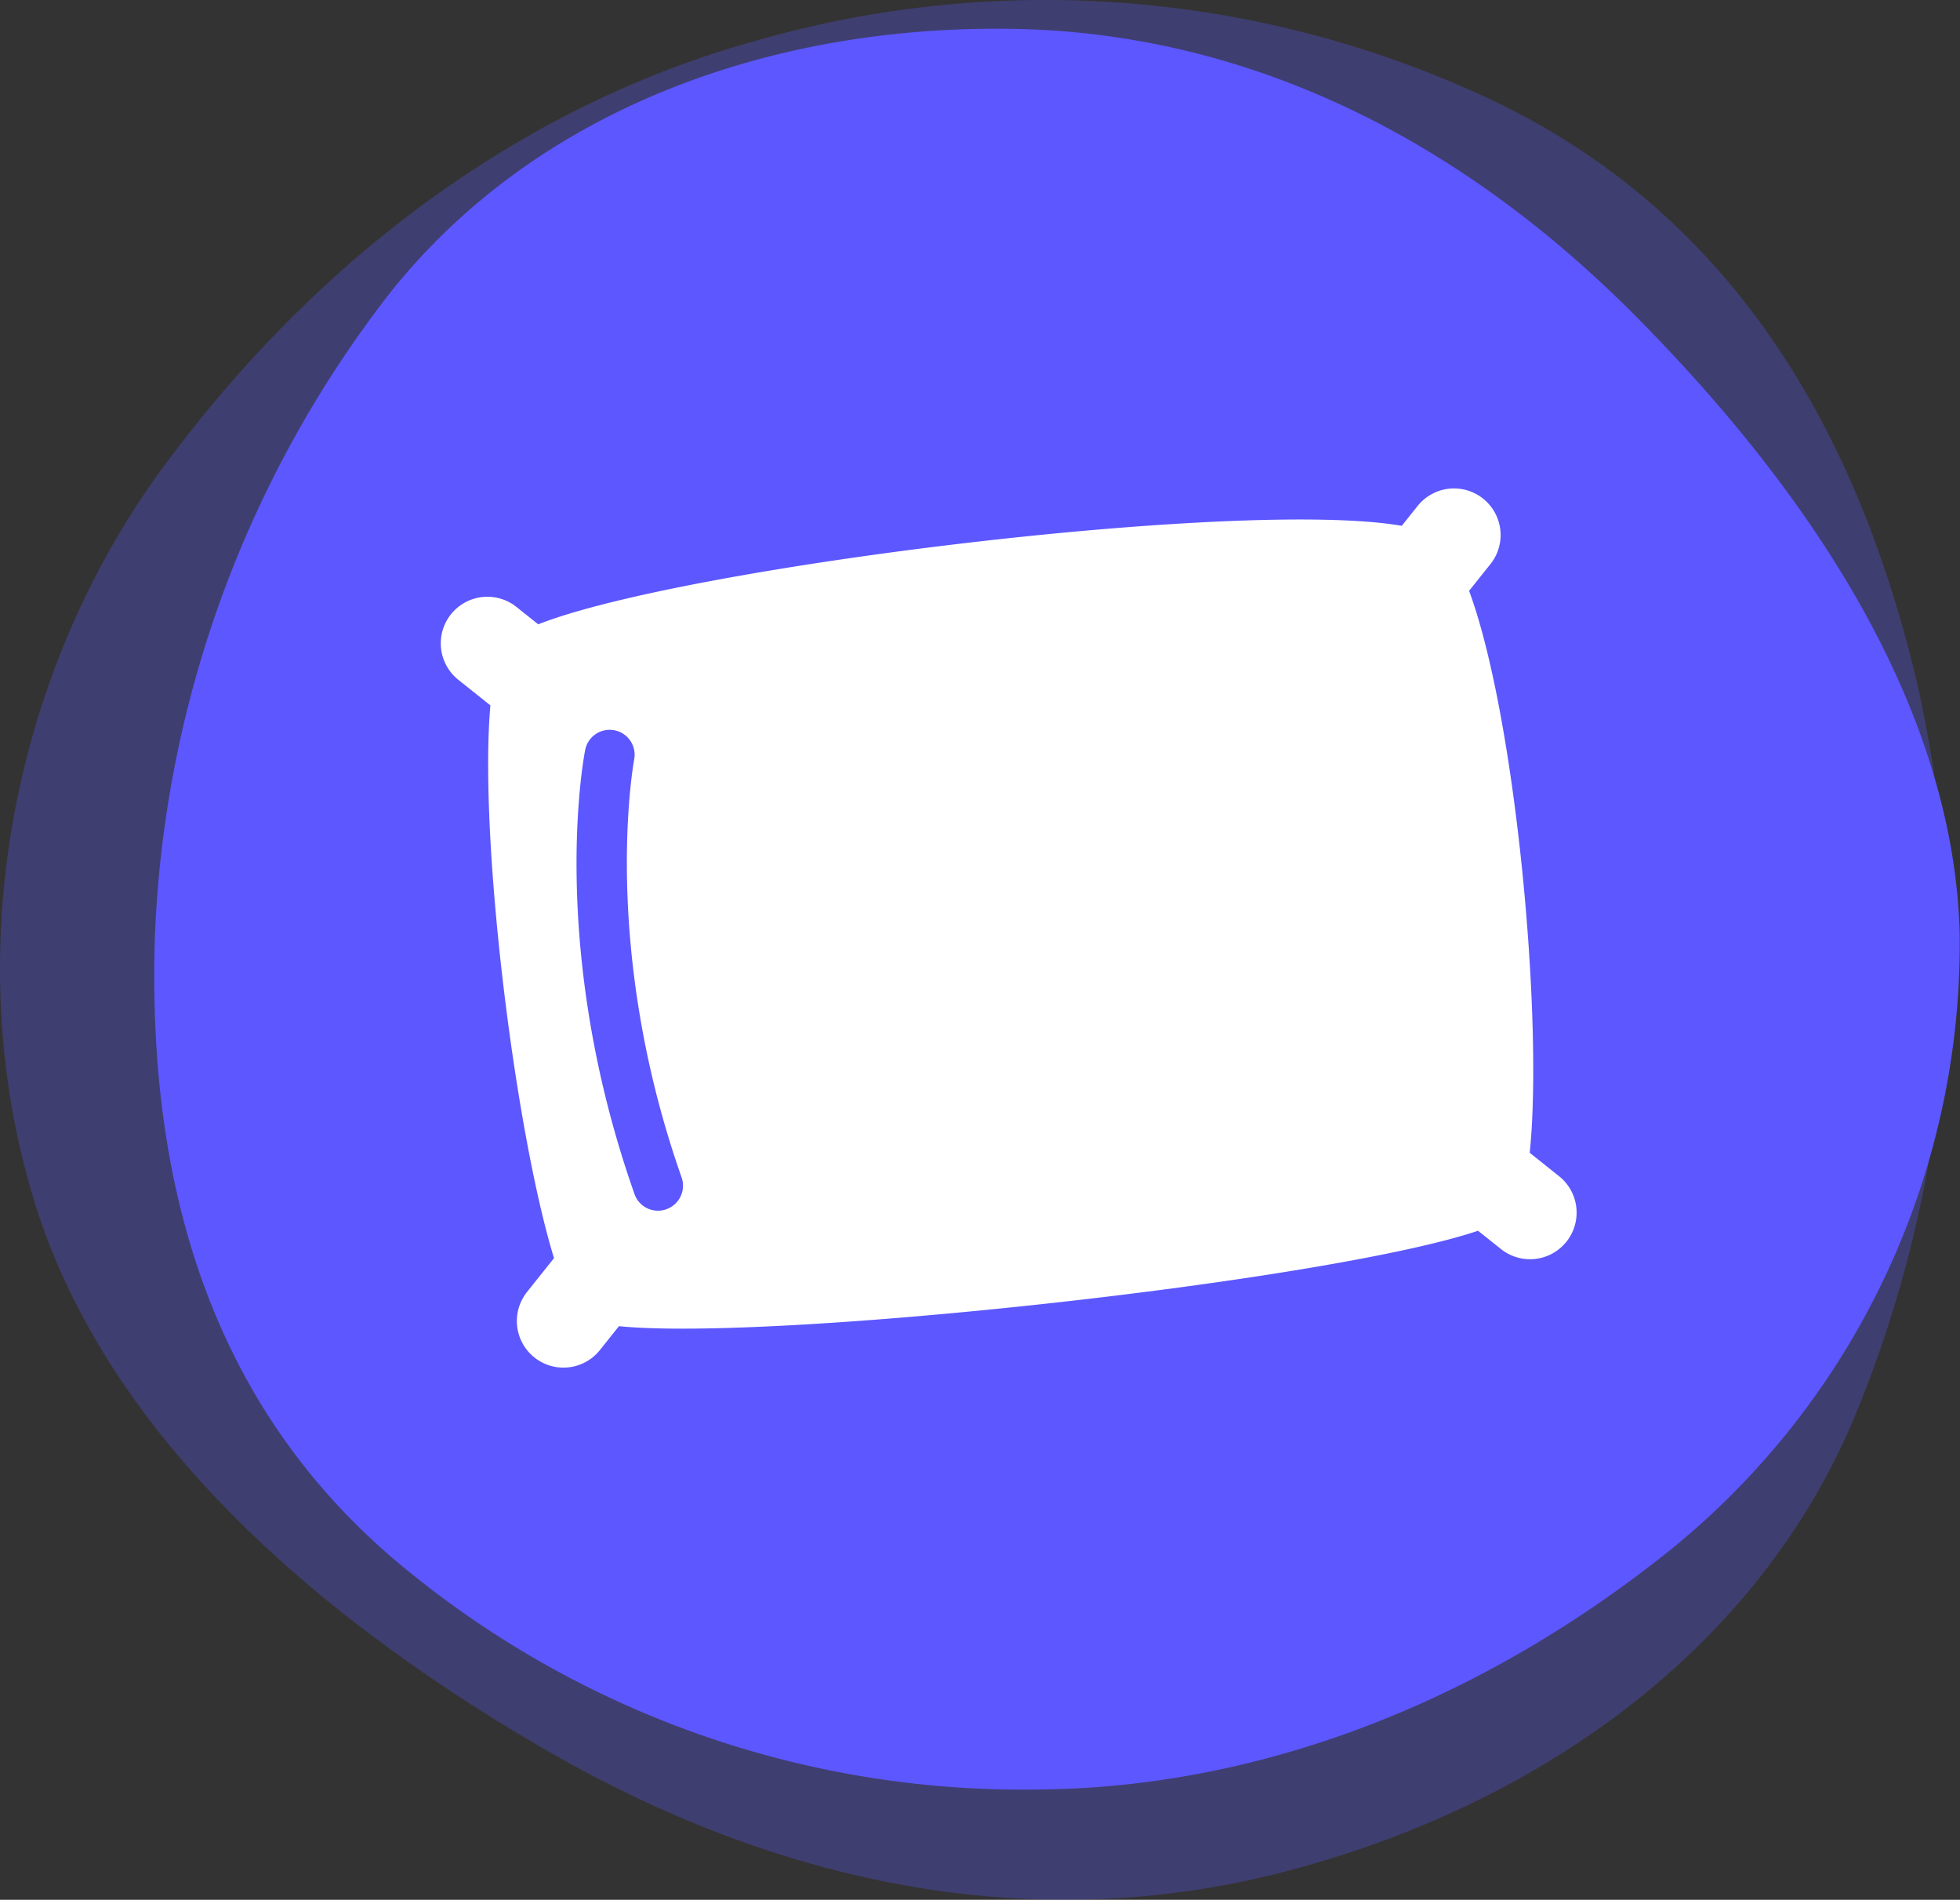
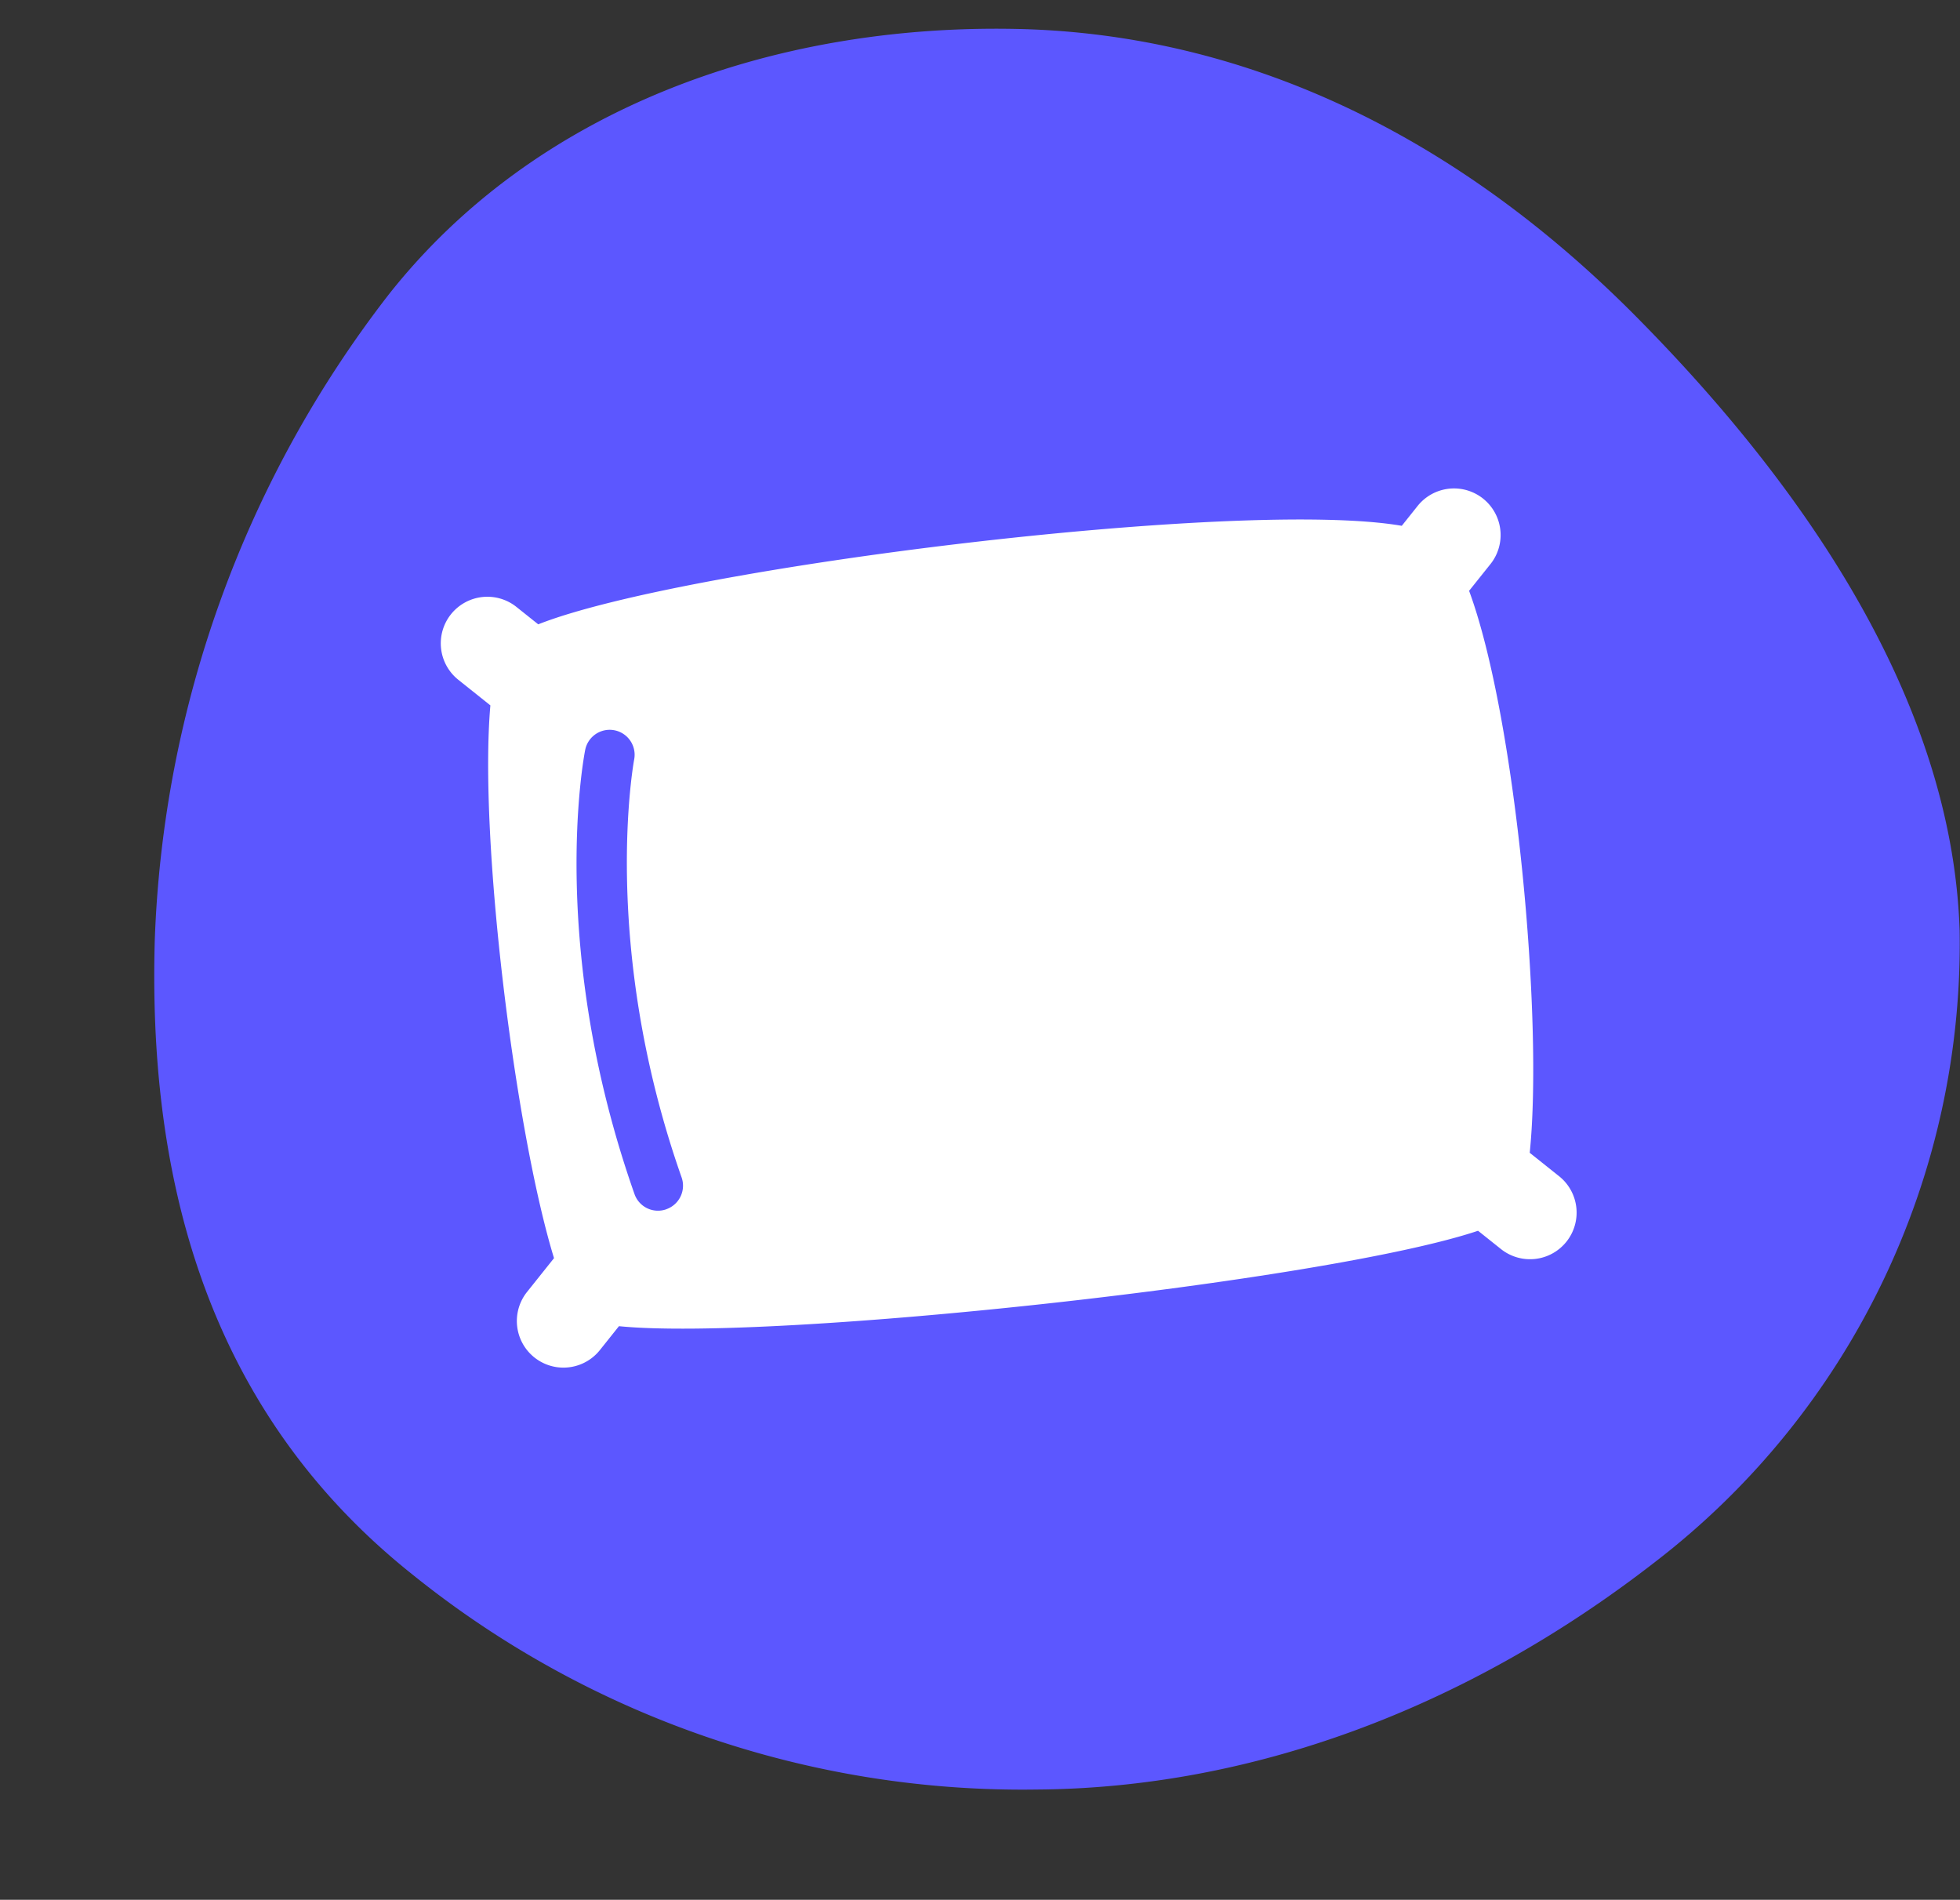
<svg xmlns="http://www.w3.org/2000/svg" width="119.388" height="115.698" viewBox="0 0 119.388 115.698">
  <rect x="0" y="0" width="119.388" height="115.698" fill="#333333" stroke="none" />
  <g transform="translate(0 0)">
-     <path d="M1366.059,580.242c-9.841,12.764-13.177,30.223-8.606,45.375,4.035,13.506,15.935,24.829,31.335,33.723,15.317,8.812,30.387,10.911,44.182,7.535,15.564-3.871,29.193-13.259,35.329-27.629a74.052,74.052,0,0,0,3.87-45.128c-3.376-14.123-10.623-28.658-27.134-35.905a63.78,63.78,0,0,0-43.482-3.047C1388.088,558.872,1375.694,567.519,1366.059,580.242Z" transform="translate(-1355.436 -552.705)" fill="#5c57ff" opacity="0.3" />
    <path d="M1465.2,649.474a47.5,47.5,0,0,0,18.529-38.417c-.412-13.053-8.318-25.982-19.929-37.635-11.529-11.529-24.5-17.047-37.594-17.294-14.782-.288-29.234,4.859-38.17,16.182a68.1,68.1,0,0,0-14.247,39.364c-.37,13.423,2.594,28.123,15.647,38.541a59.235,59.235,0,0,0,38.087,13.135C1440.414,663.267,1453.549,658.532,1465.2,649.474Z" transform="translate(-1364.363 -554.367)" fill="#5c57ff" />
  </g>
  <g transform="translate(26.858 29.745)">
    <path d="M1474.126,651.163c.833-8.095-.84-26.5-3.693-34.224l1.3-1.626a2.838,2.838,0,1,0-4.437-3.541l-.964,1.208c-9.722-1.682-43.755,2.5-52.6,6l-1.322-1.055a2.838,2.838,0,1,0-3.541,4.436l1.948,1.555c-.712,8.118,1.5,25.9,3.876,33.664l-1.643,2.058a2.838,2.838,0,1,0,4.437,3.541l1.162-1.456c9.379.942,43.129-2.723,52.329-5.811l1.39,1.109a2.838,2.838,0,1,0,3.541-4.436Zm-52.593,3.44a1.515,1.515,0,0,1-1.938-.928c-5.281-15-3.1-26.574-3-27.06a1.52,1.52,0,0,1,2.983.585c-.021.111-2.1,11.294,2.888,25.465A1.519,1.519,0,0,1,1421.534,654.6Z" transform="translate(-1407.805 -610.703)" fill="#fff" />
  </g>
</svg>